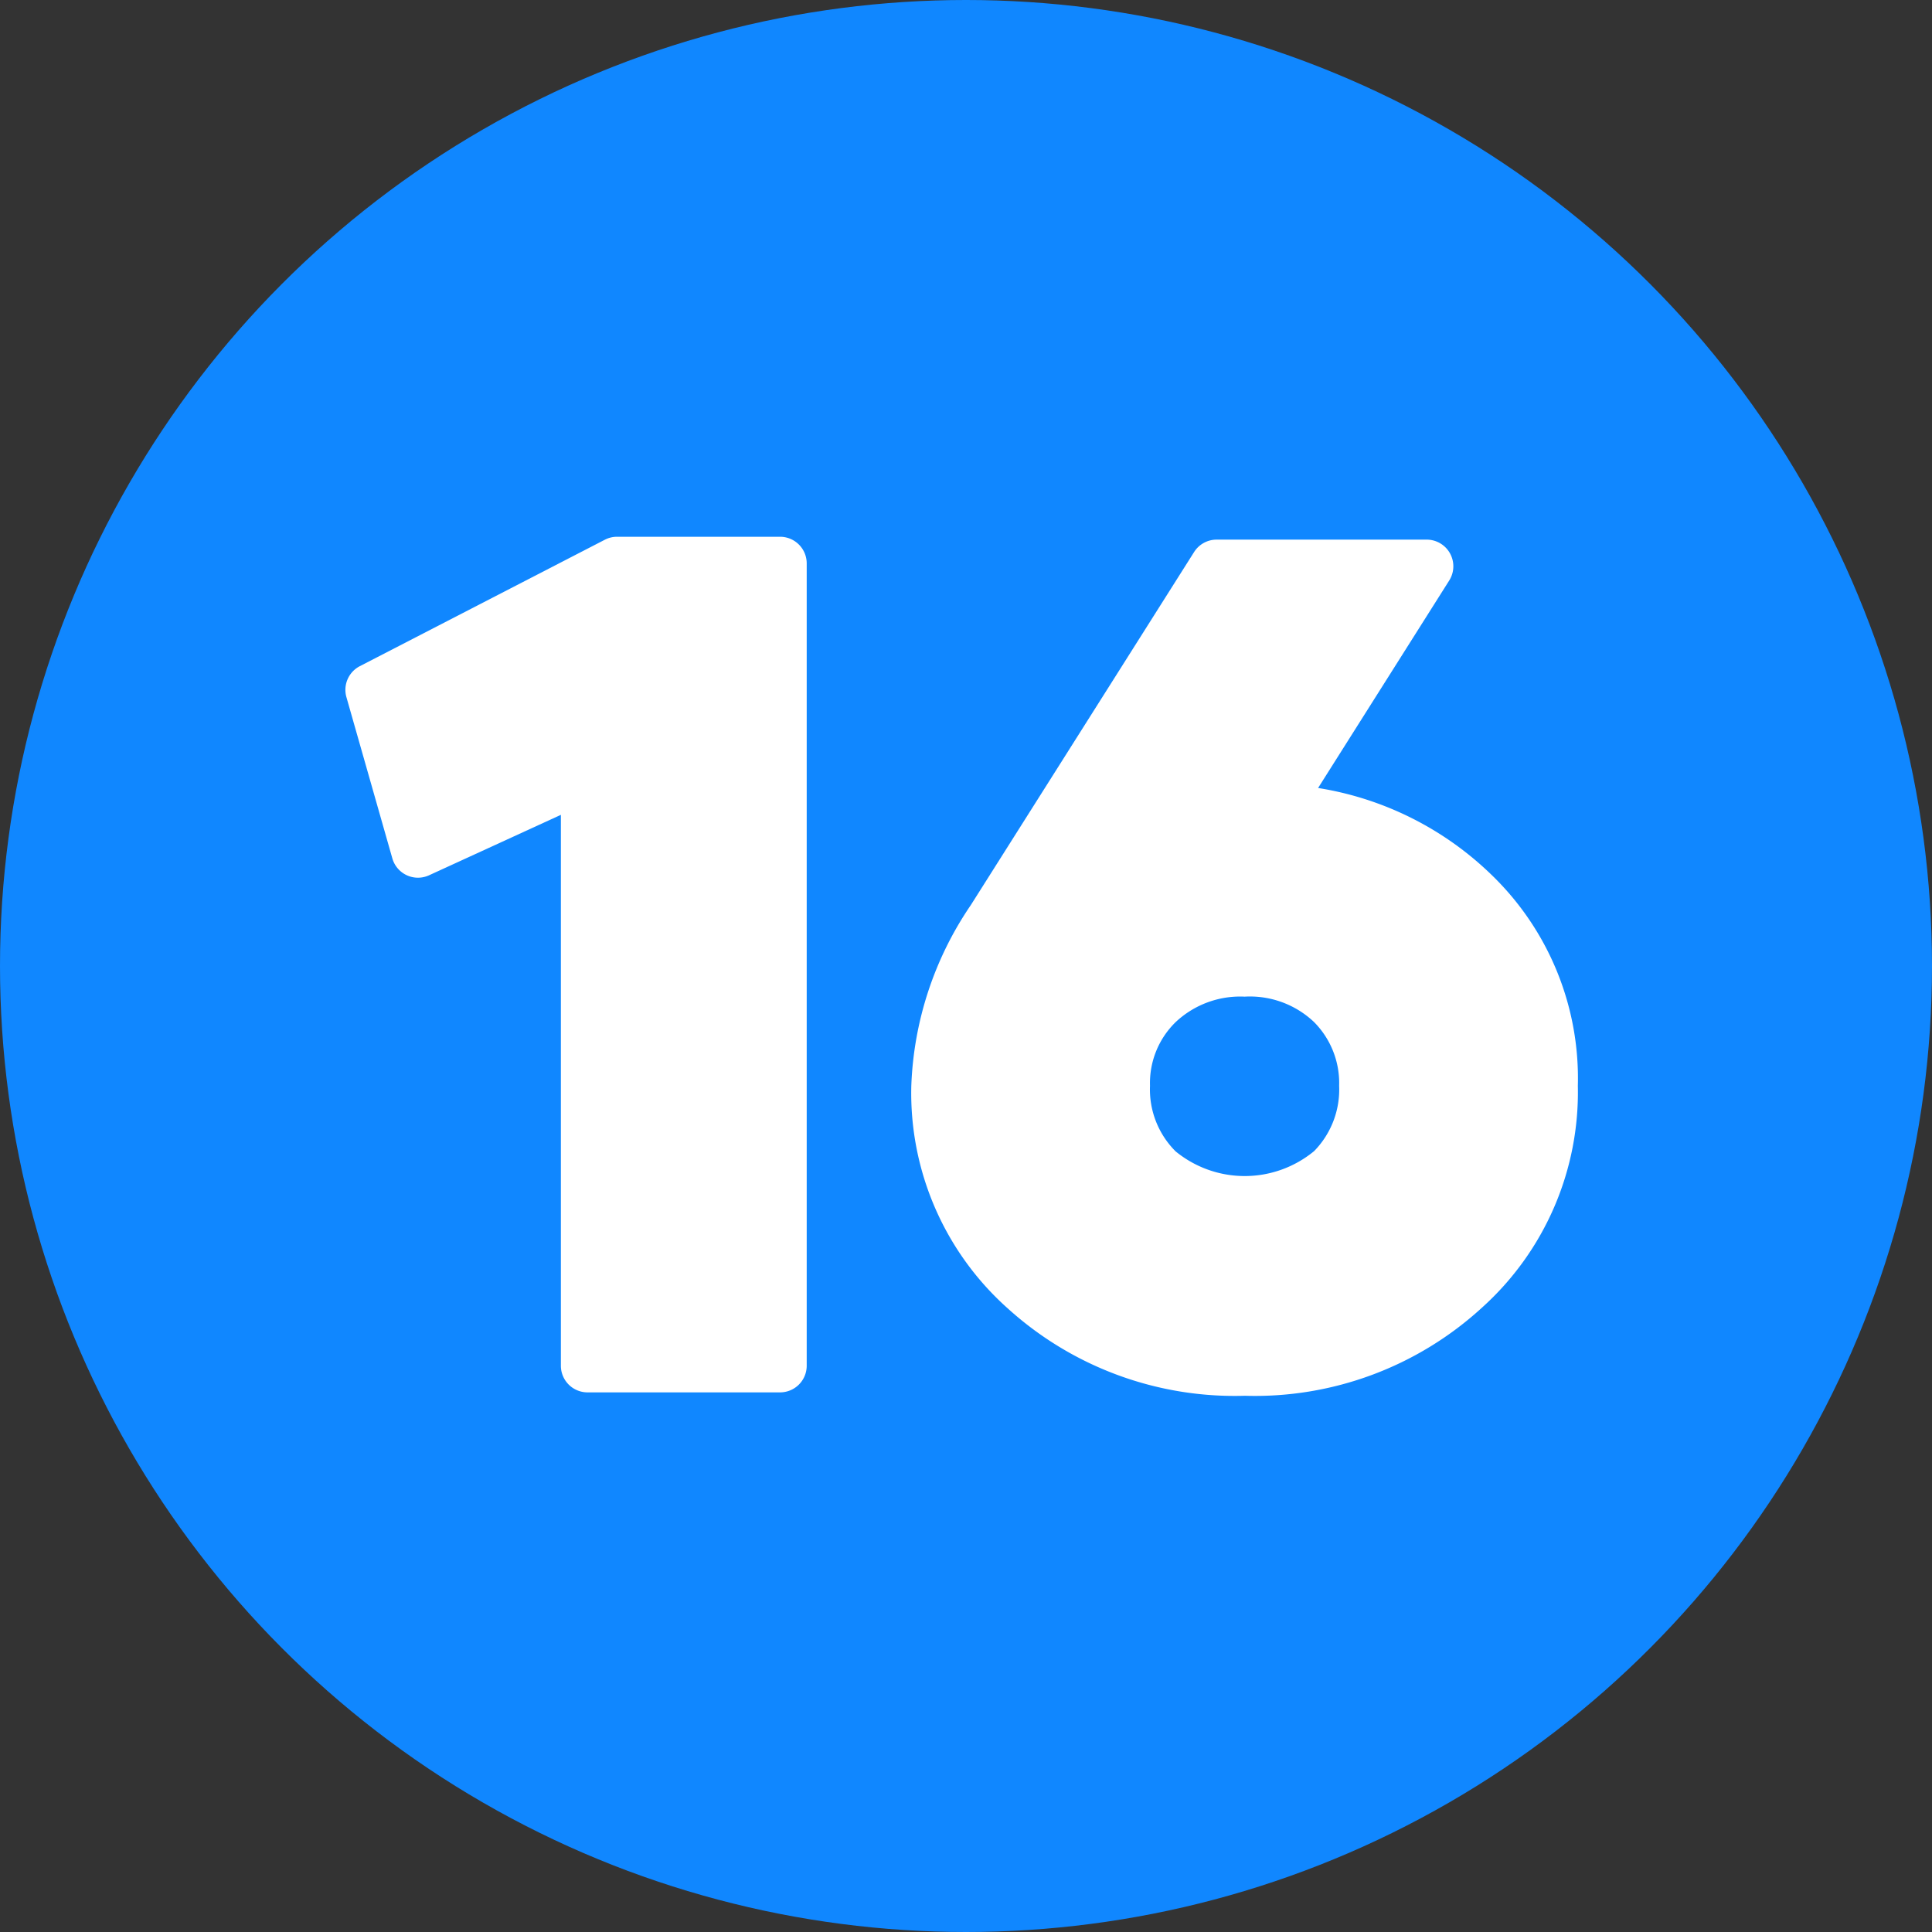
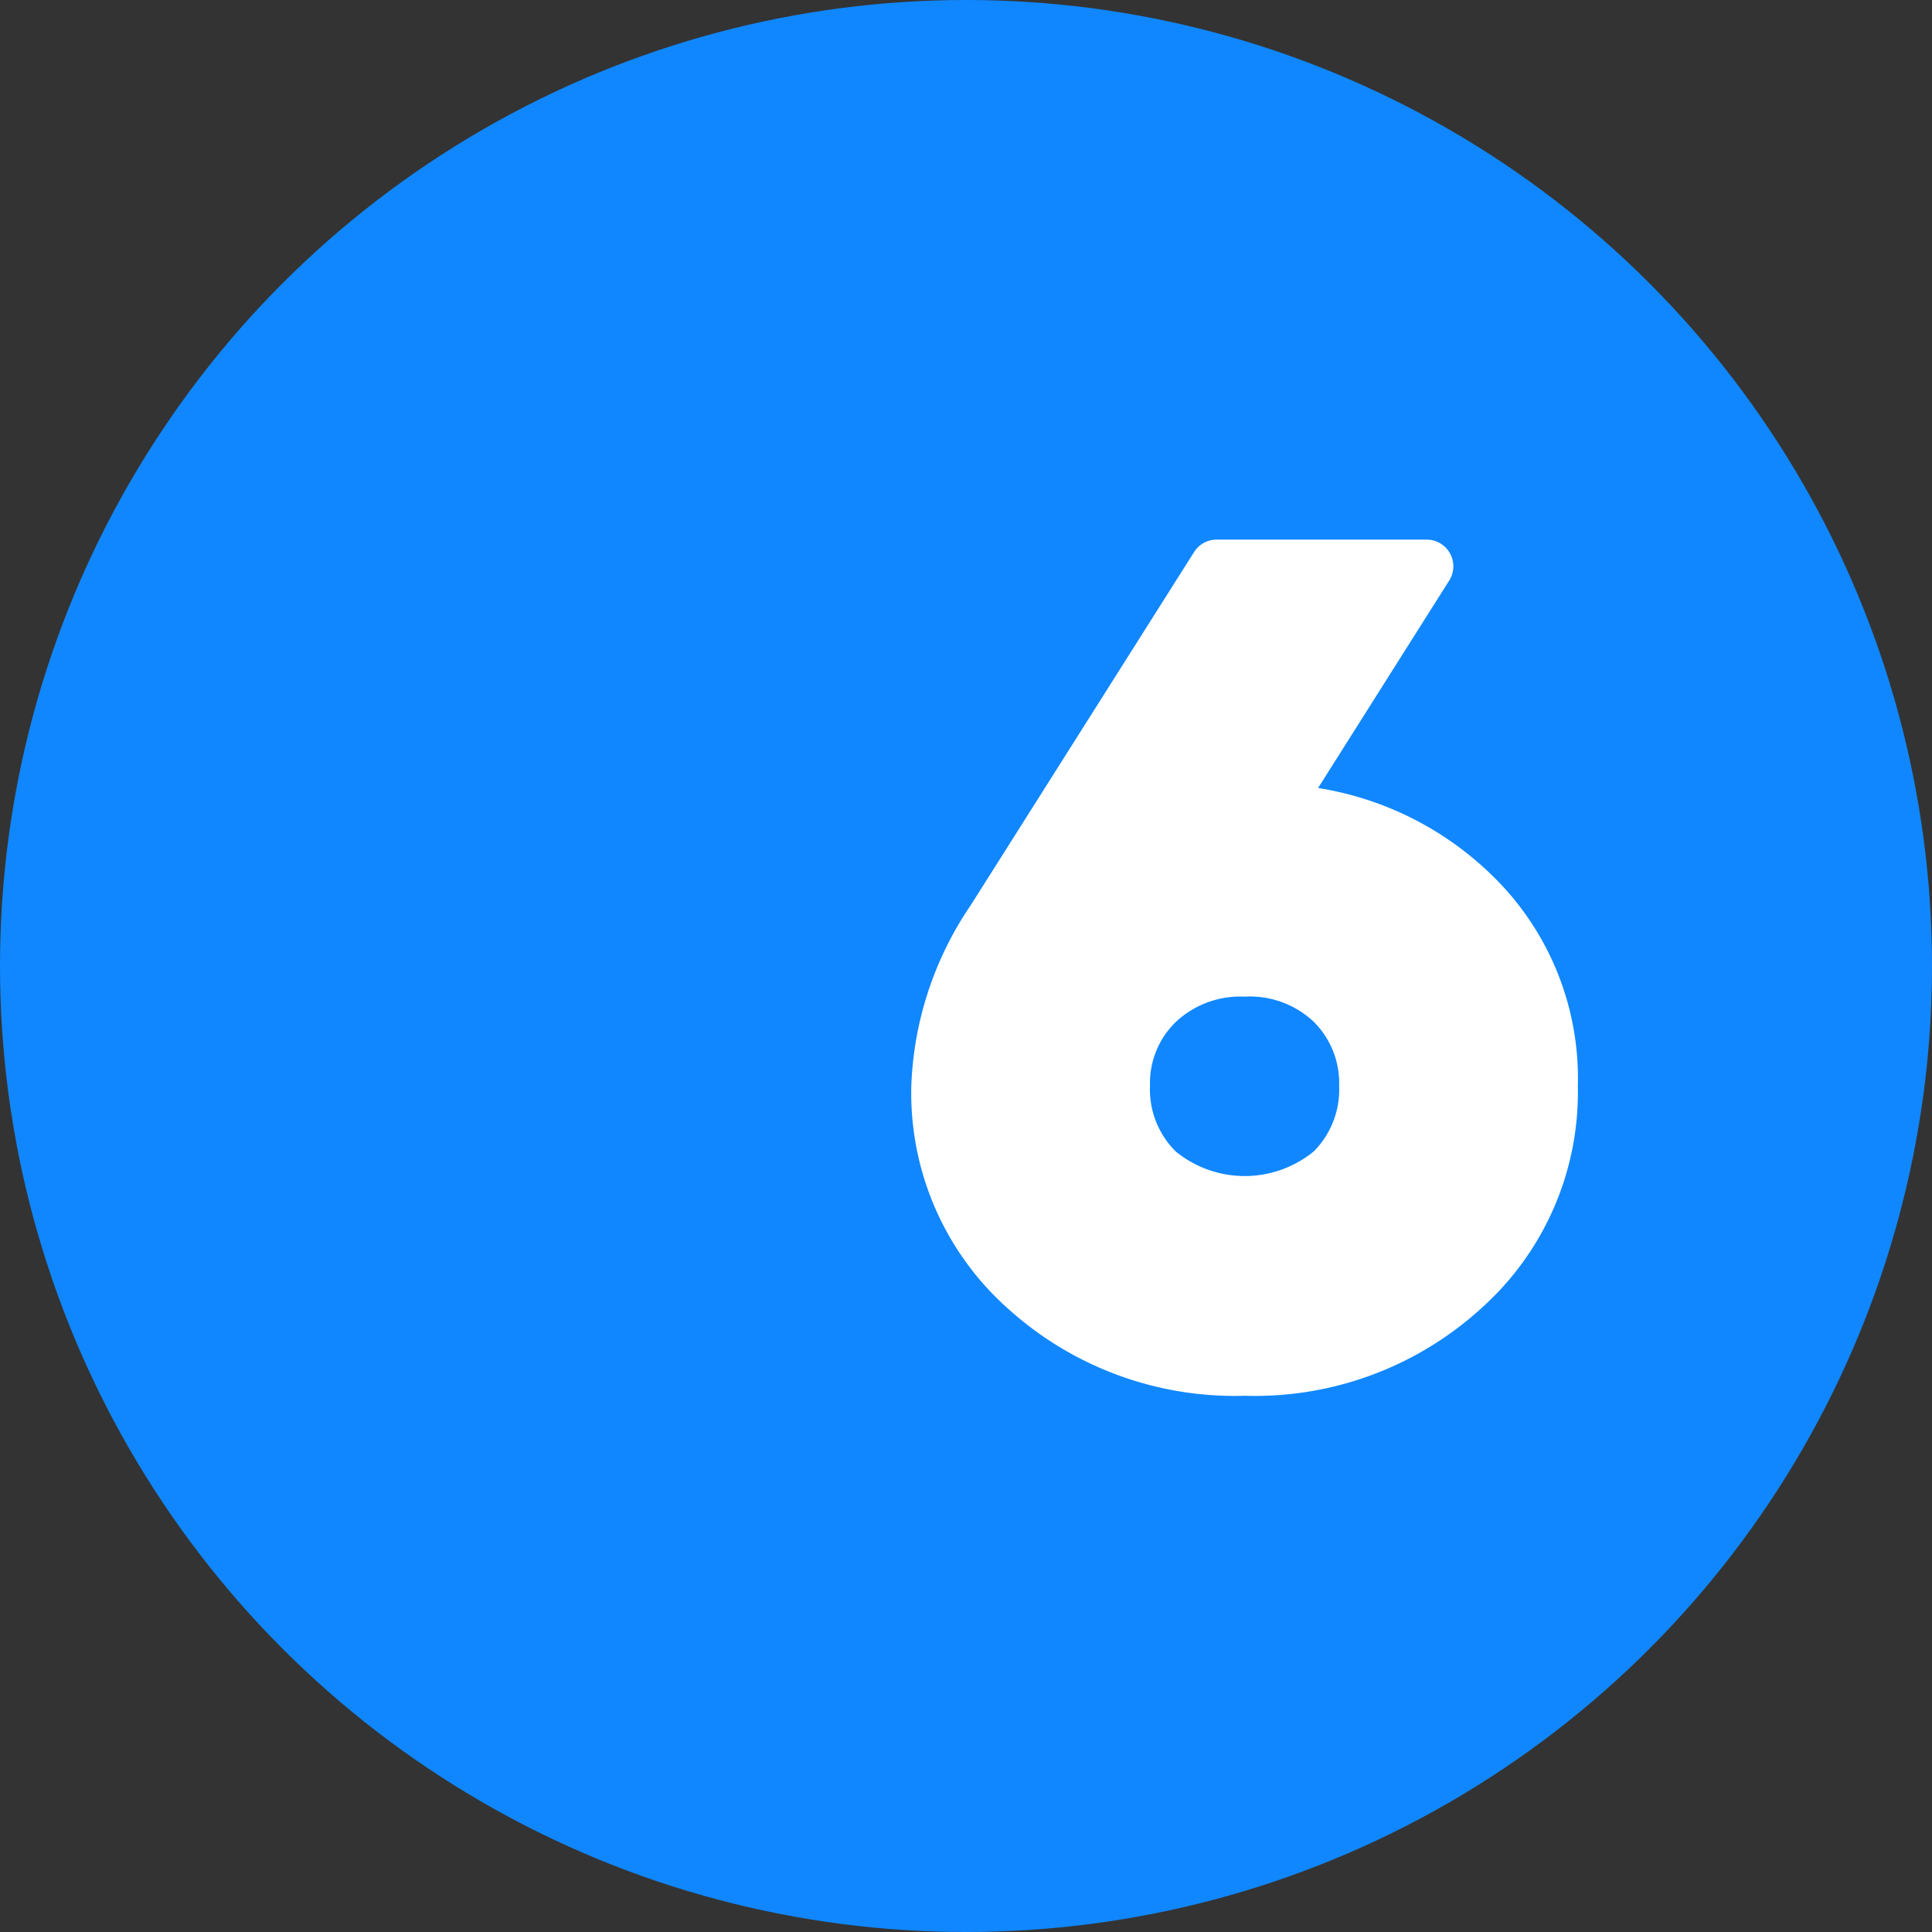
<svg xmlns="http://www.w3.org/2000/svg" fill="#000000" height="29" preserveAspectRatio="xMidYMid meet" version="1" viewBox="1.5 1.5 29.0 29.0" width="29" zoomAndPan="magnify">
  <rect x="1.5" y="1.5" width="29.0" height="29.0" fill="#333333" stroke="none" />
  <g data-name="Layer 86">
    <g id="change1_1">
      <circle cx="16" cy="16" fill="#1087ff" r="14.5" />
    </g>
    <g id="change2_1">
-       <path d="M10.763,9.557a.4.4,0,0,0-.183.044L6.9,11.5a.4.4,0,0,0-.2.465l.689,2.419a.4.4,0,0,0,.552.254l1.978-.907V22a.4.4,0,0,0,.4.4h2.89a.4.4,0,0,0,.4-.4V9.957a.4.4,0,0,0-.4-.4Z" fill="#ffffff" fill-rule="evenodd" />
-     </g>
+       </g>
    <g id="change2_2">
      <path d="M19.14,18.776a1.311,1.311,0,0,1-.378-.978,1.277,1.277,0,0,1,.386-.957,1.414,1.414,0,0,1,1.034-.381,1.4,1.4,0,0,1,1.041.38,1.3,1.3,0,0,1,.378.958,1.321,1.321,0,0,1-.375.98,1.637,1.637,0,0,1-2.085,0Zm2.145-5.448,1.968-3.114a.4.4,0,0,0-.338-.614H19.762a.4.4,0,0,0-.338.186l-3.352,5.3a5.142,5.142,0,0,0-.893,2.716,4.33,4.33,0,0,0,1.447,3.337,5.072,5.072,0,0,0,3.56,1.312,5.042,5.042,0,0,0,3.557-1.321A4.349,4.349,0,0,0,25.184,17.8,4.243,4.243,0,0,0,23.9,14.643,4.822,4.822,0,0,0,21.285,13.328Z" fill="#ffffff" />
    </g>
  </g>
</svg>